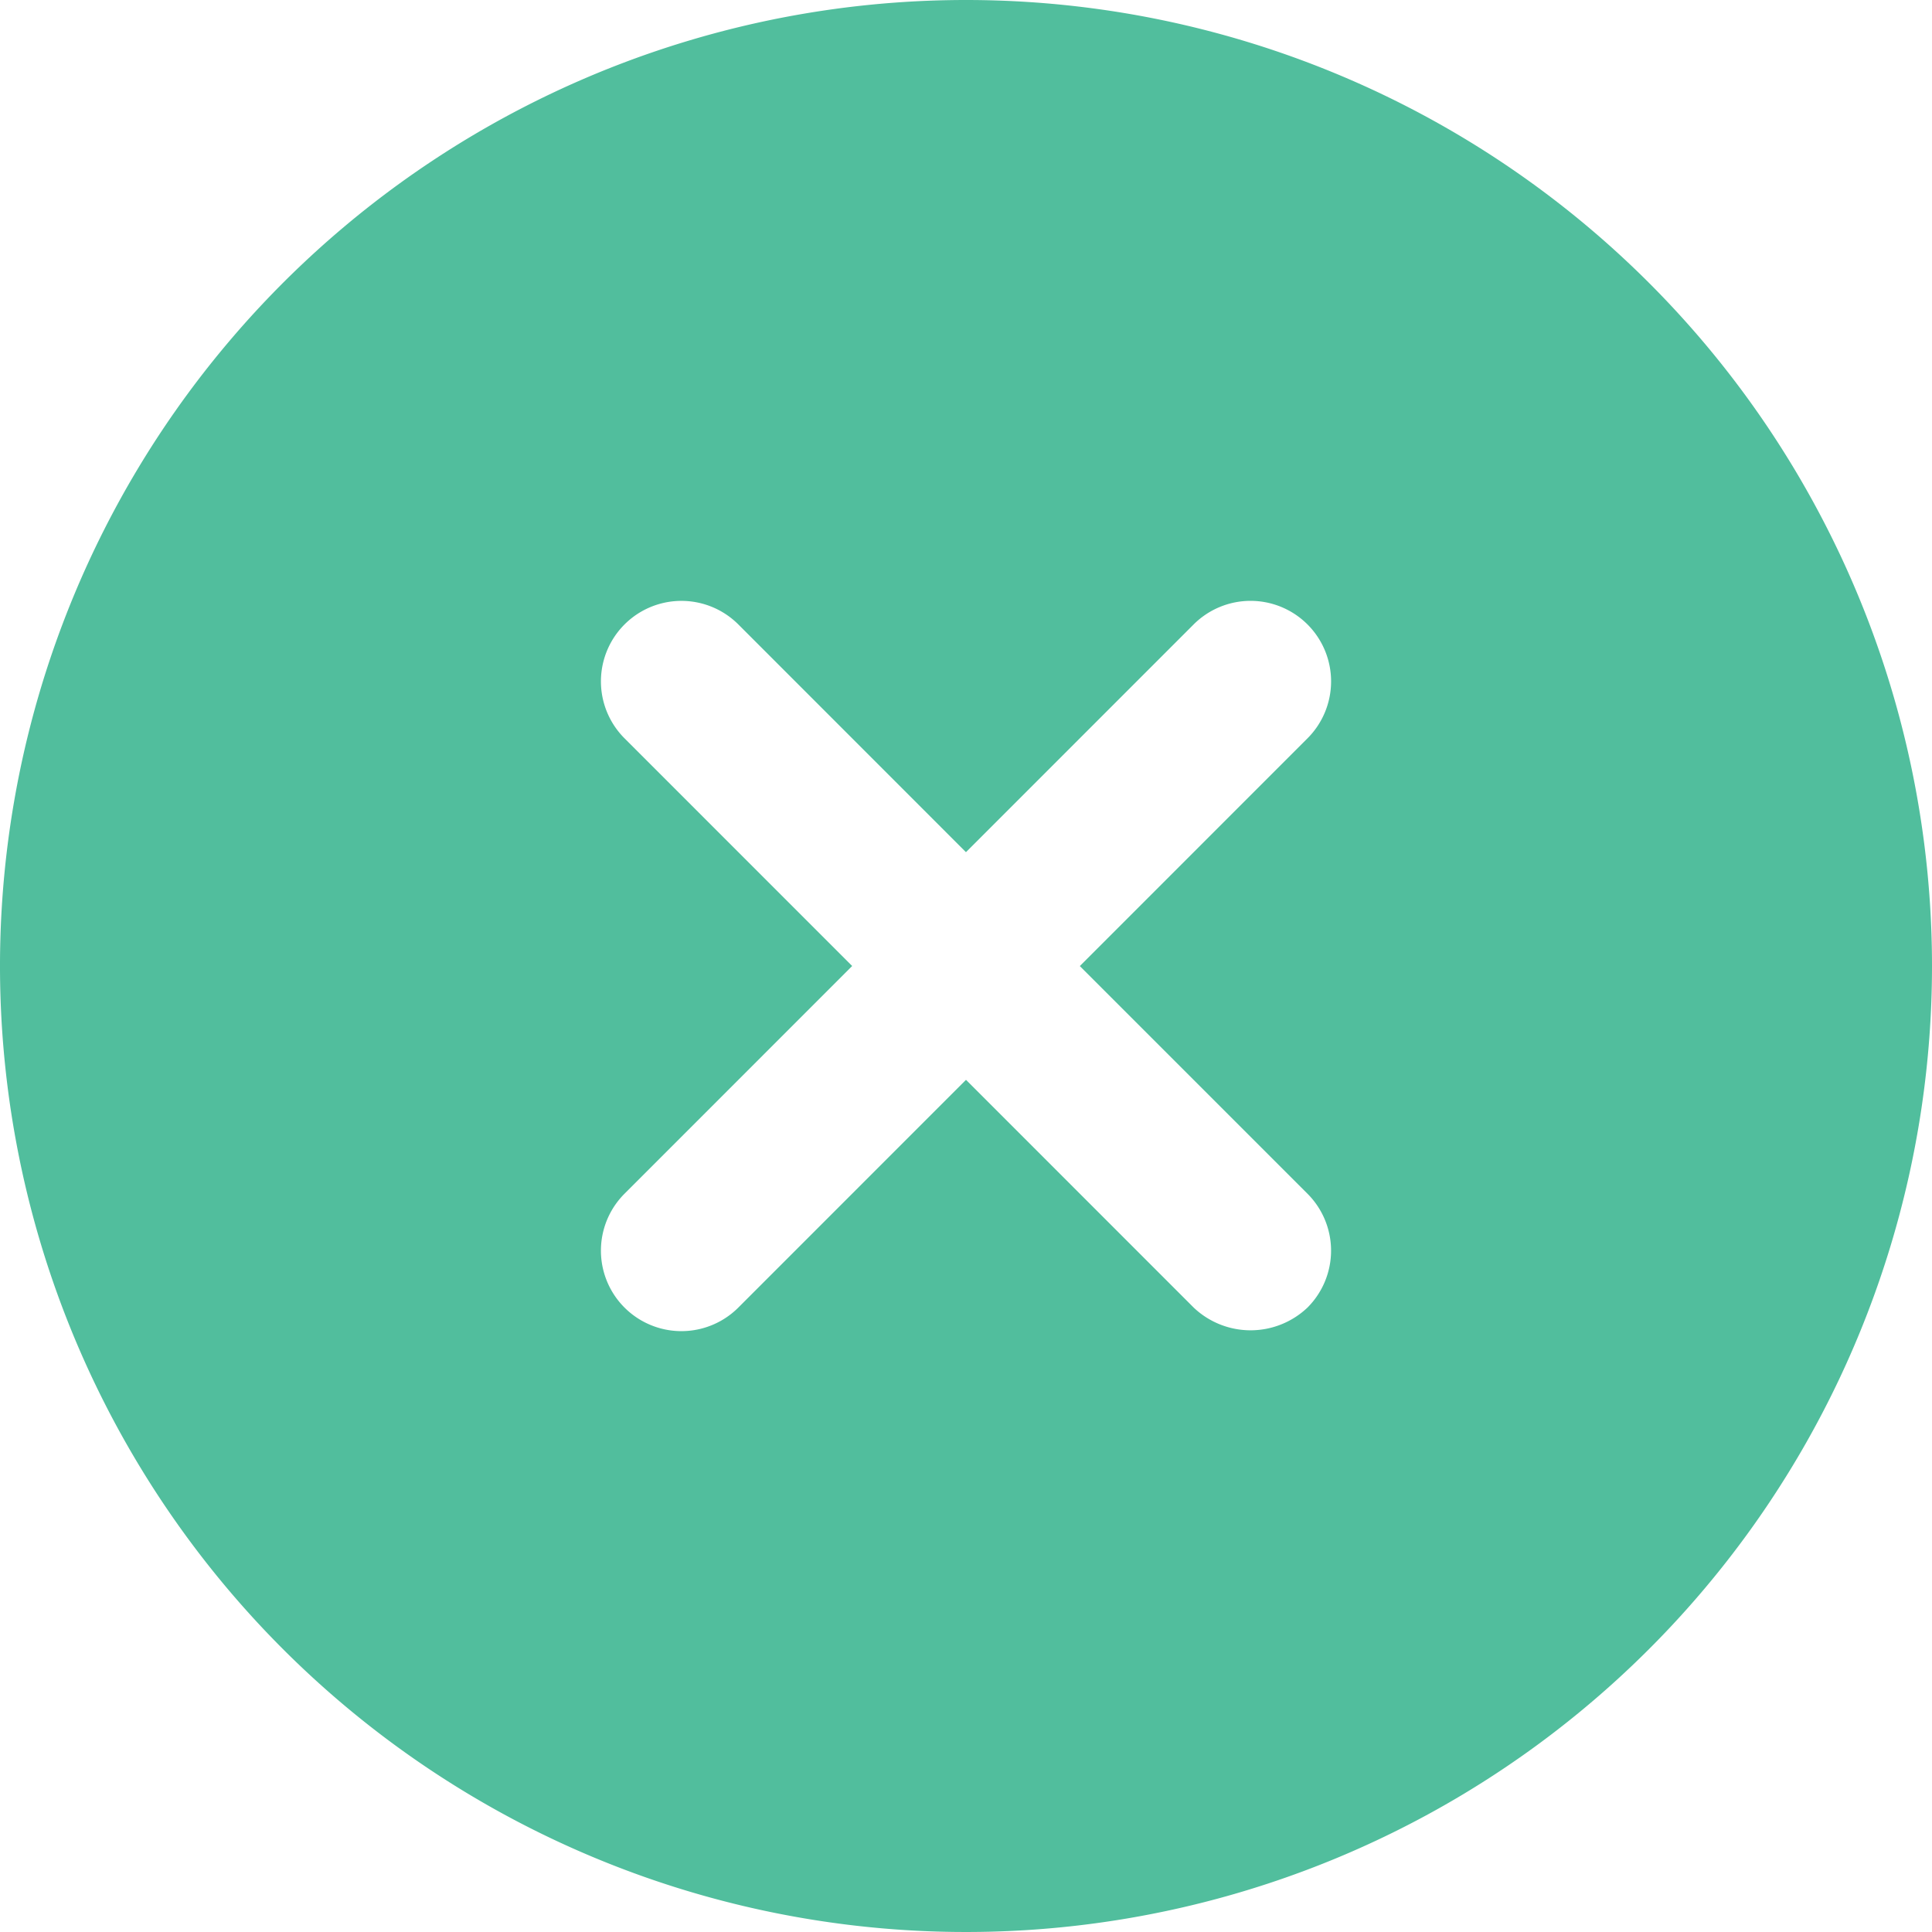
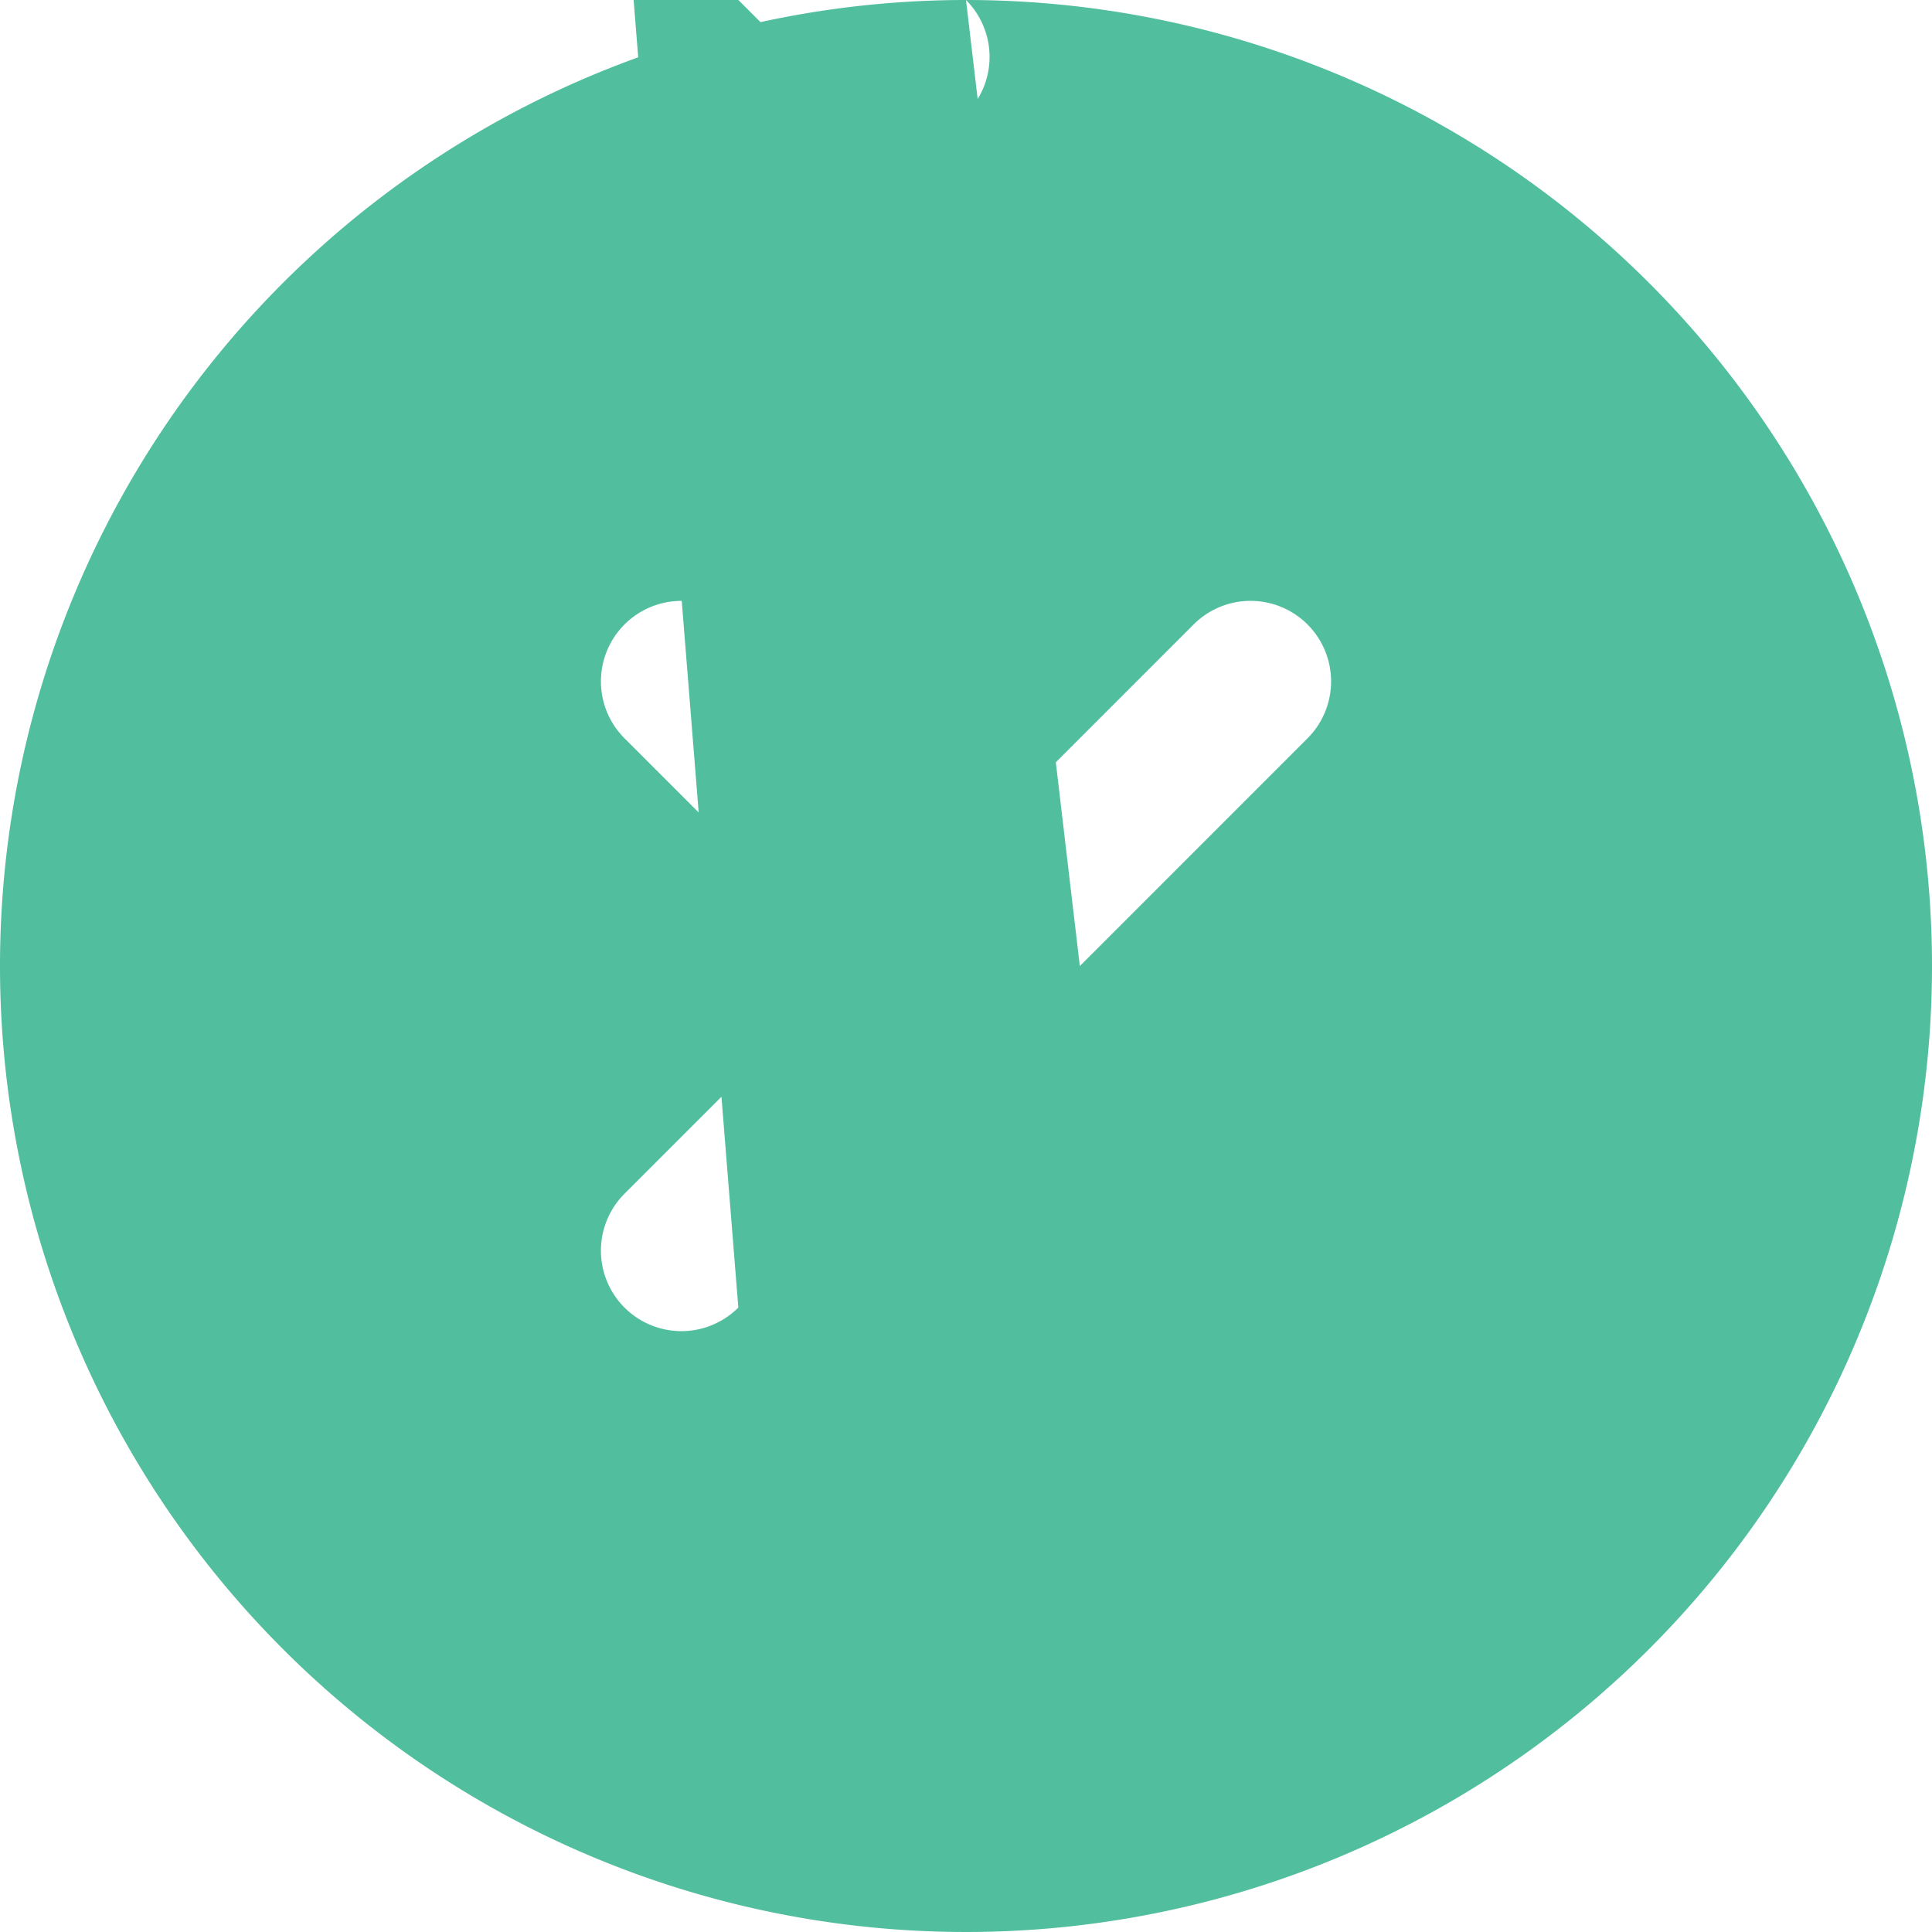
<svg xmlns="http://www.w3.org/2000/svg" width="60.184" height="60.184" viewBox="0 0 60.184 60.184">
-   <path id="error" d="M30.092,0A30.092,30.092,0,1,0,60.184,30.092,30.092,30.092,0,0,0,30.092,0ZM40.73,37.186a2.508,2.508,0,0,1,0,3.546,2.573,2.573,0,0,1-3.546,0l-7.092-7.094L23,40.732a2.507,2.507,0,0,1-3.546-3.546l7.092-7.094L19.455,23A2.507,2.507,0,1,1,23,19.452l7.091,7.094,7.092-7.094A2.507,2.507,0,1,1,40.73,23l-7.092,7.094Z" fill="#51be9d" />
+   <path id="error" d="M30.092,0A30.092,30.092,0,1,0,60.184,30.092,30.092,30.092,0,0,0,30.092,0Za2.508,2.508,0,0,1,0,3.546,2.573,2.573,0,0,1-3.546,0l-7.092-7.094L23,40.732a2.507,2.507,0,0,1-3.546-3.546l7.092-7.094L19.455,23A2.507,2.507,0,1,1,23,19.452l7.091,7.094,7.092-7.094A2.507,2.507,0,1,1,40.73,23l-7.092,7.094Z" fill="#51be9d" />
</svg>